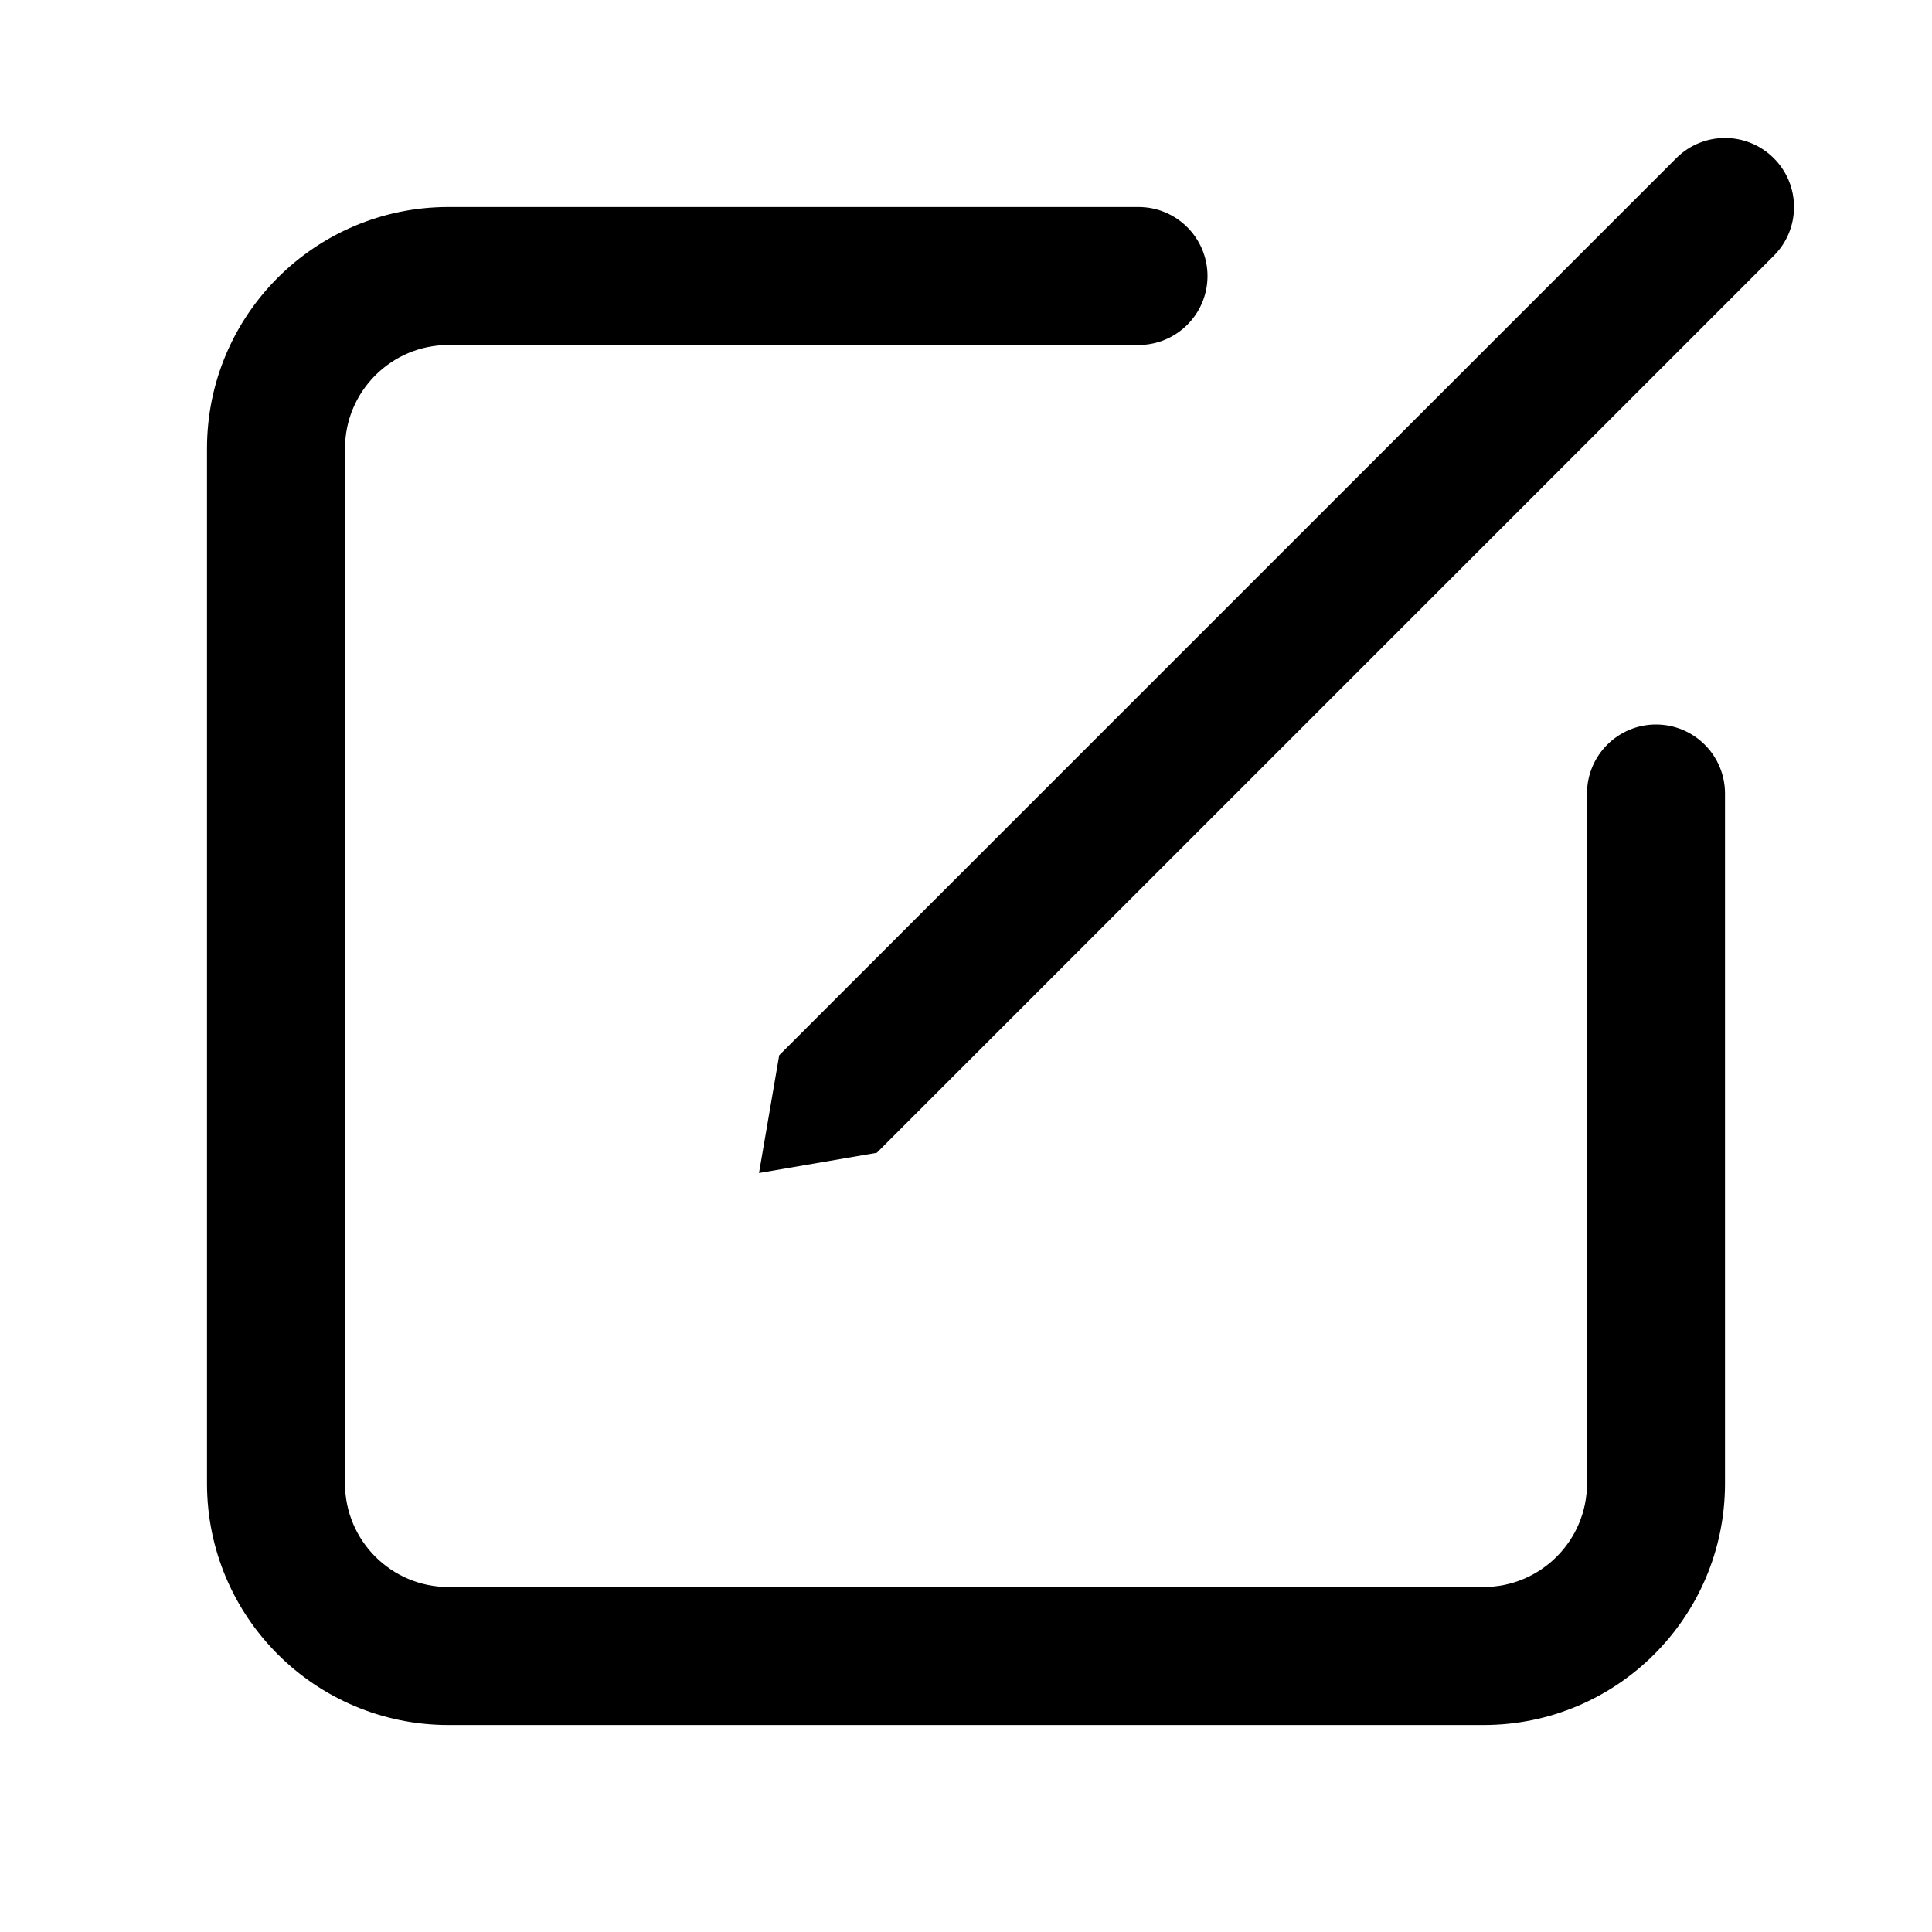
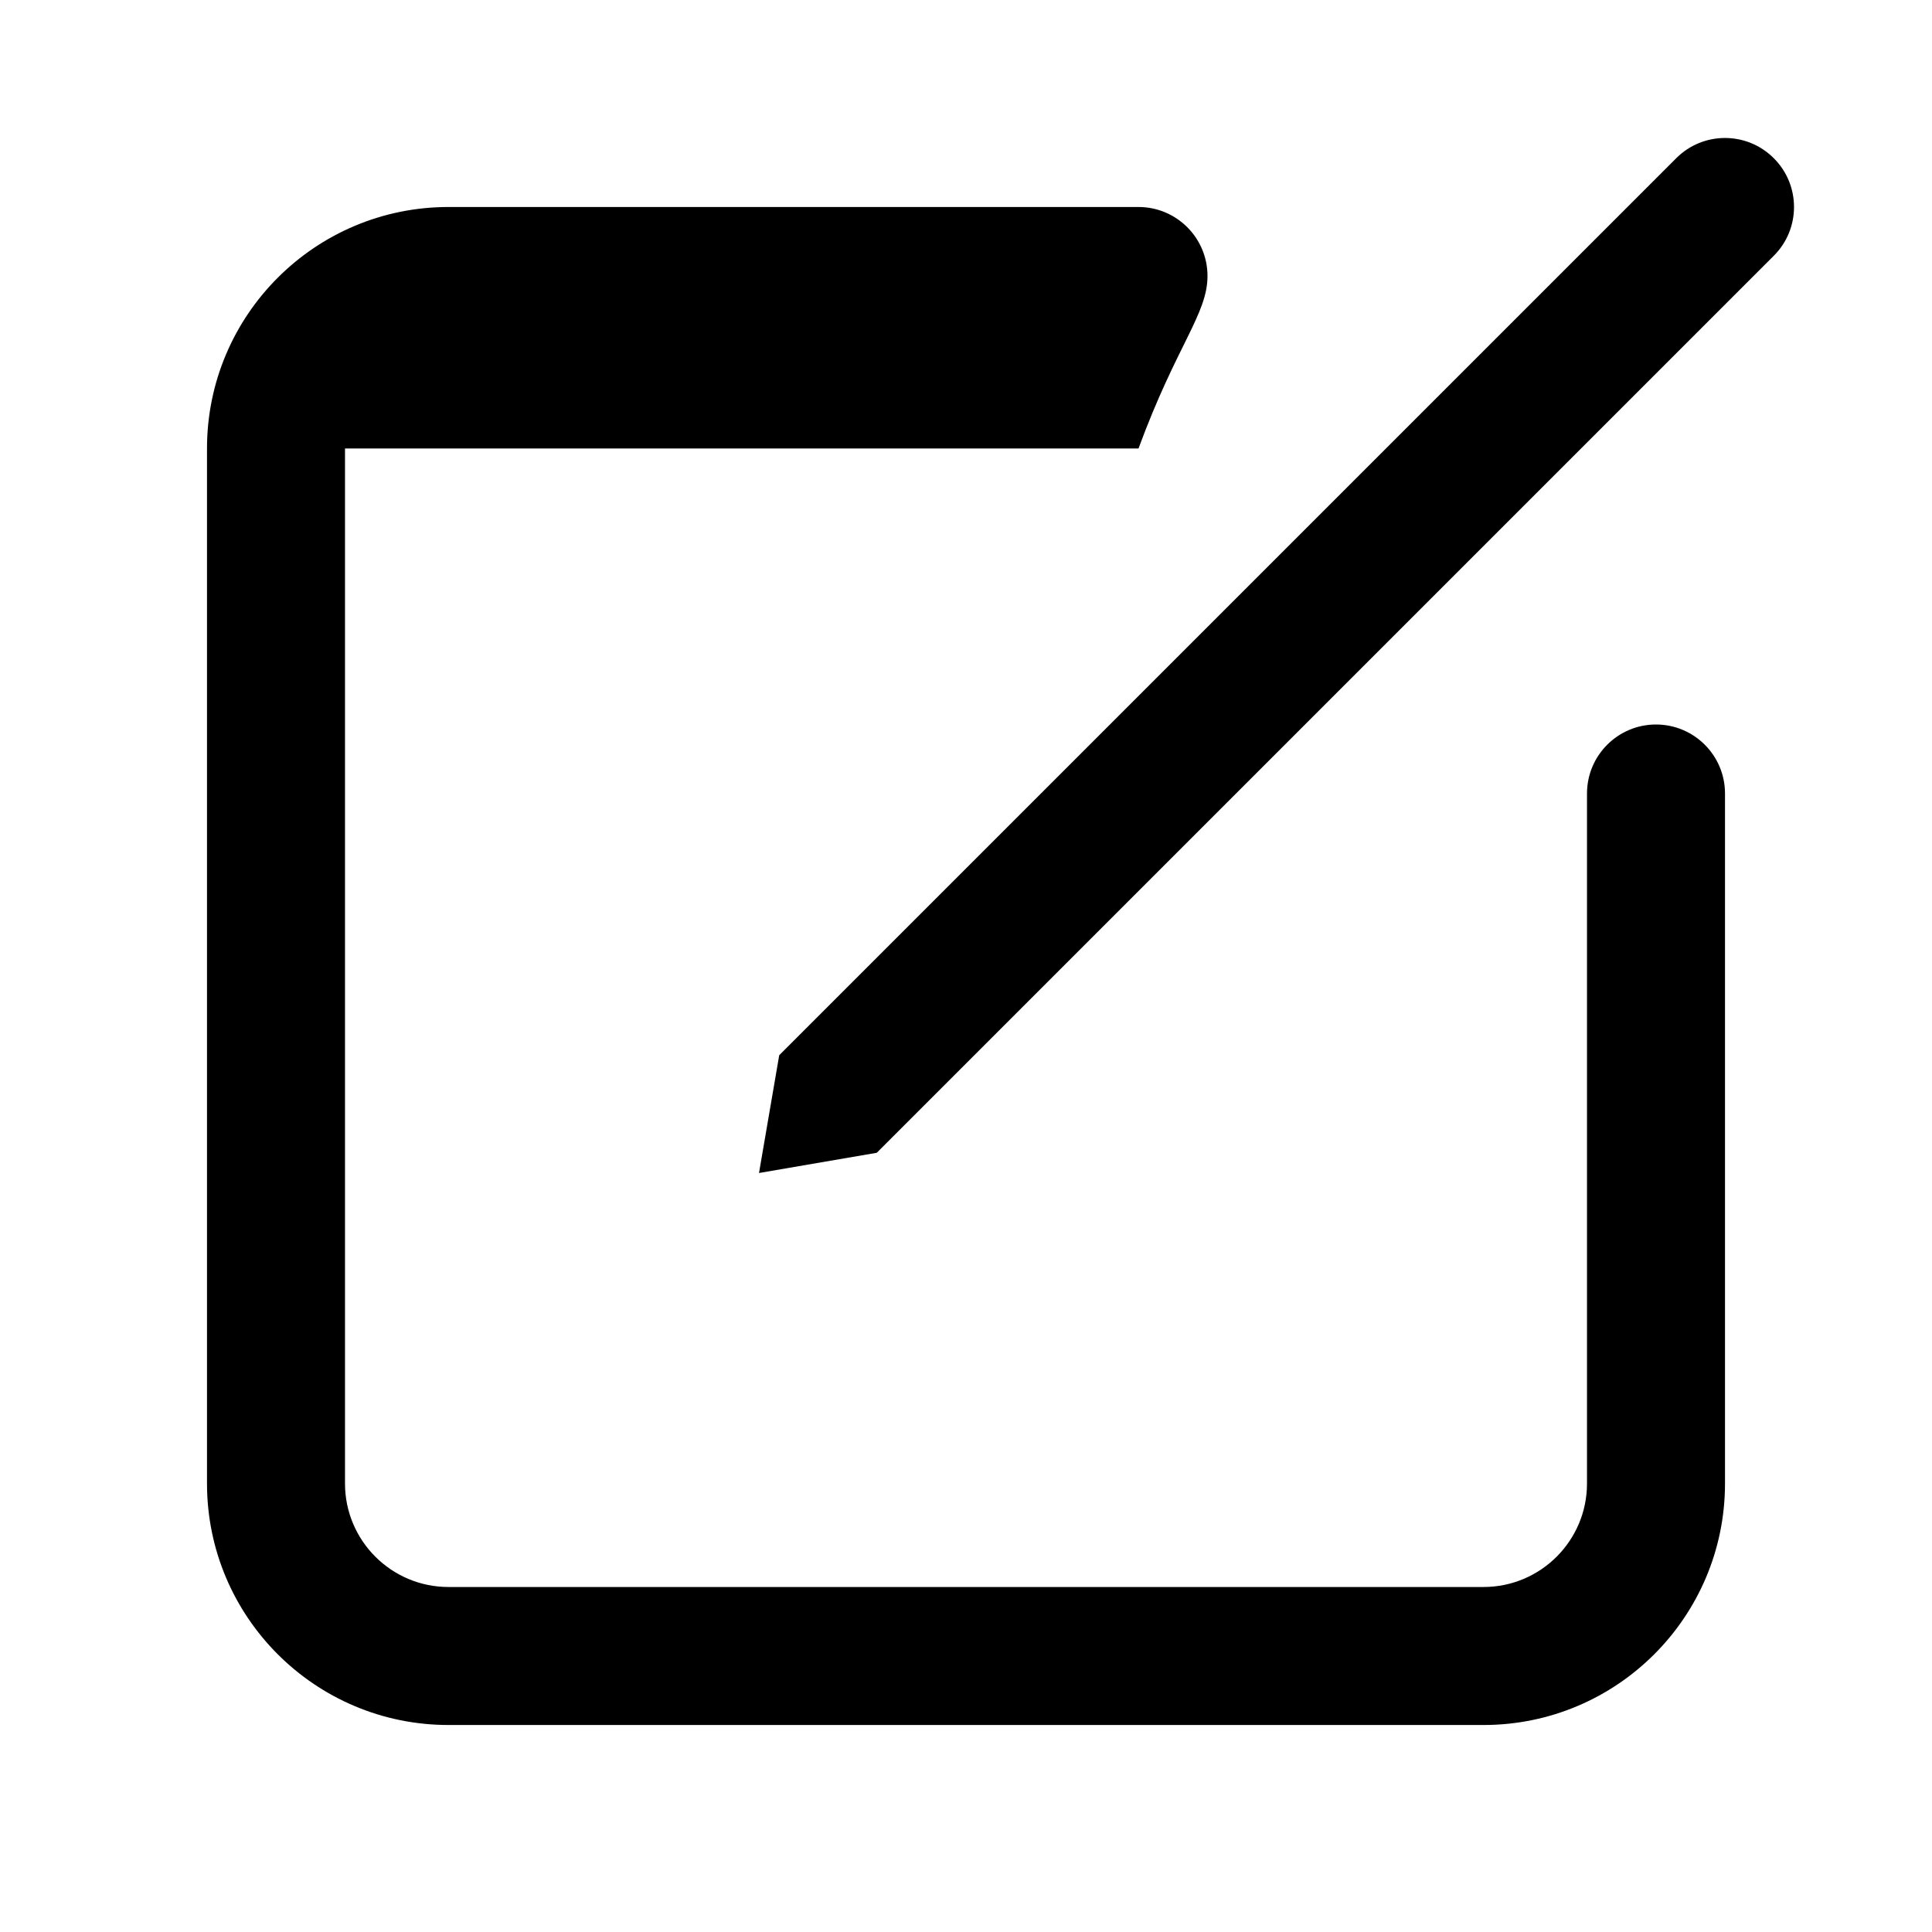
<svg xmlns="http://www.w3.org/2000/svg" viewBox="0 0 28 28" fill="none">
-   <path d="M25.707 3.707C26.098 3.317 26.098 2.683 25.707 2.293C25.317 1.902 24.683 1.902 24.293 2.293L11.293 15.293L11 17L12.707 16.707L25.707 3.707ZM6.5 3C4.567 3 3 4.567 3 6.5V21.5C3 23.433 4.567 25 6.5 25H21.5C23.433 25 25 23.433 25 21.5V11.5C25 10.948 24.552 10.5 24 10.5C23.448 10.5 23 10.948 23 11.5V21.5C23 22.328 22.328 23 21.5 23H6.5C5.672 23 5 22.328 5 21.5V6.5C5 5.672 5.672 5 6.5 5H16.5C17.052 5 17.5 4.552 17.5 4C17.5 3.448 17.052 3 16.5 3H6.5Z" fill="currentColor" />
+   <path d="M25.707 3.707C26.098 3.317 26.098 2.683 25.707 2.293C25.317 1.902 24.683 1.902 24.293 2.293L11.293 15.293L11 17L12.707 16.707L25.707 3.707ZM6.5 3C4.567 3 3 4.567 3 6.5V21.5C3 23.433 4.567 25 6.5 25H21.5C23.433 25 25 23.433 25 21.5V11.5C25 10.948 24.552 10.5 24 10.5C23.448 10.5 23 10.948 23 11.5V21.5C23 22.328 22.328 23 21.5 23H6.5C5.672 23 5 22.328 5 21.5V6.5H16.5C17.052 5 17.5 4.552 17.5 4C17.5 3.448 17.052 3 16.5 3H6.5Z" fill="currentColor" />
</svg>